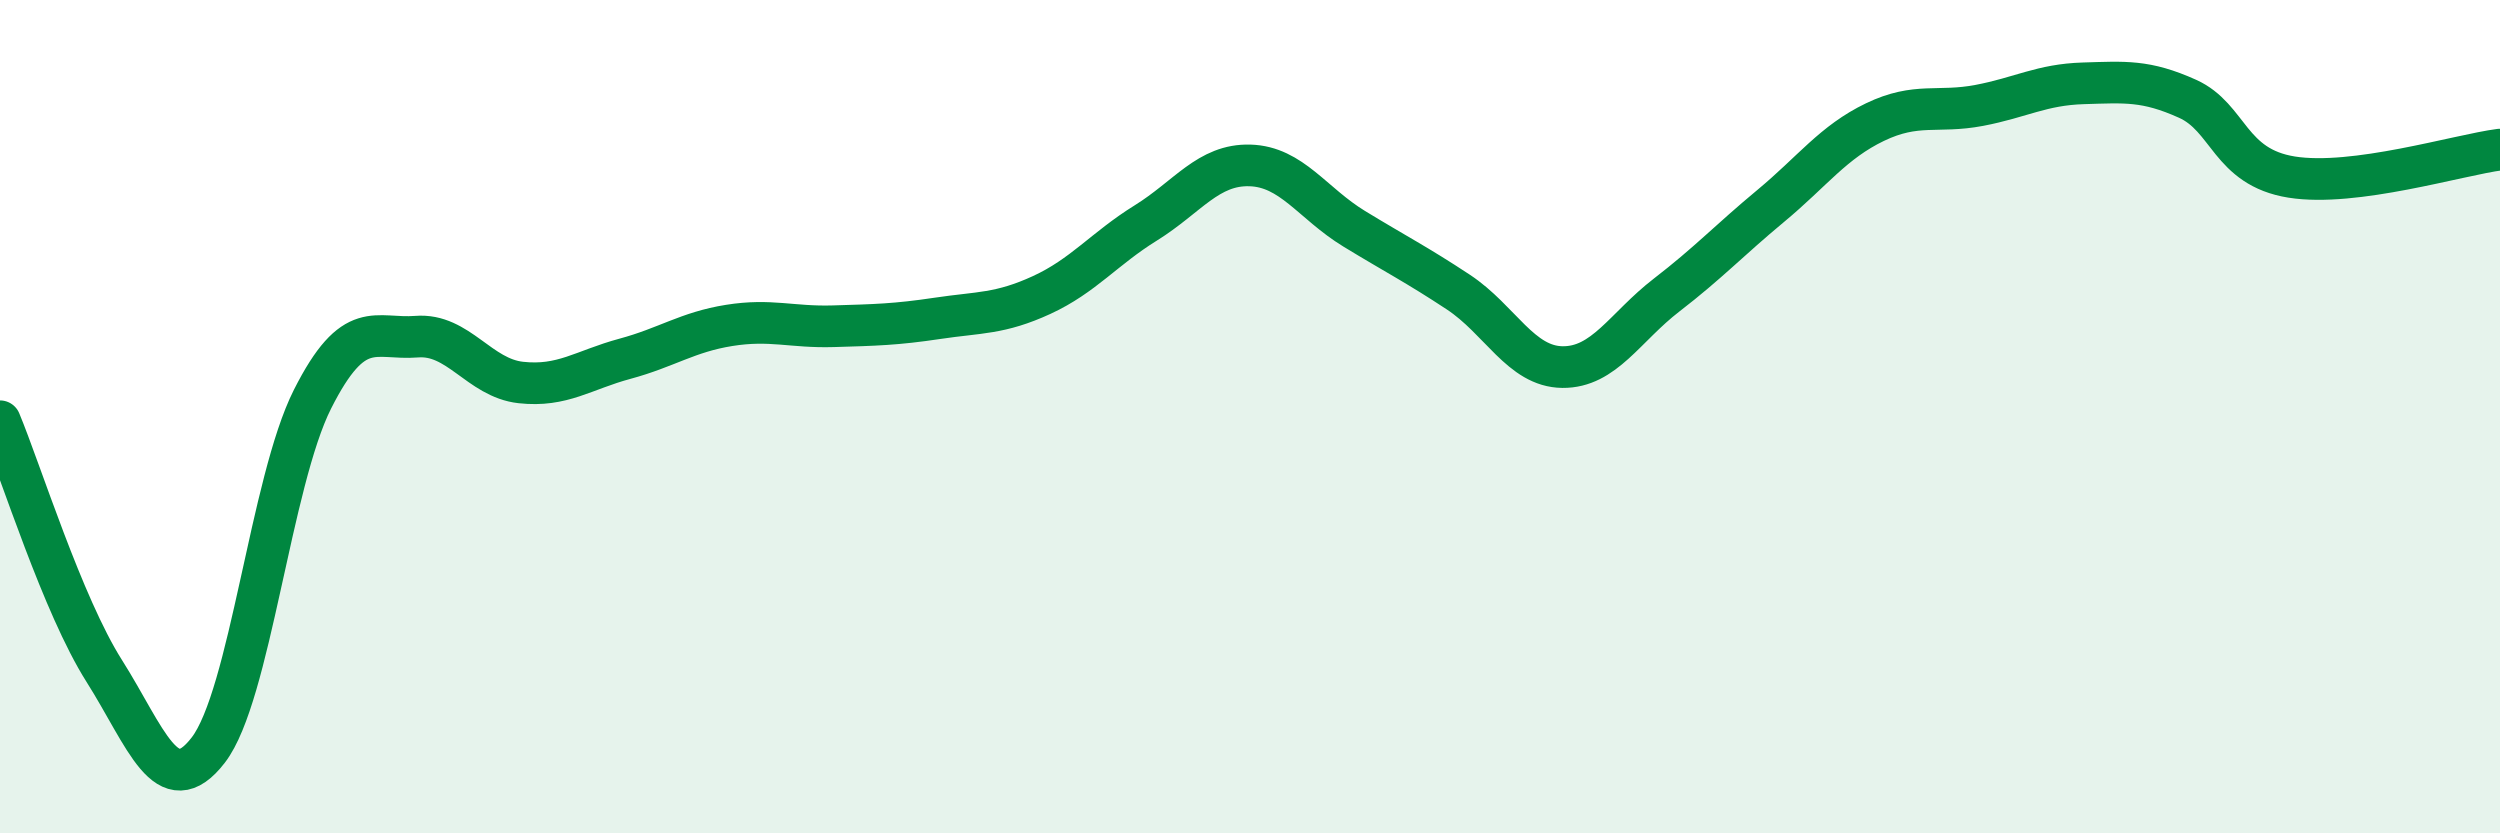
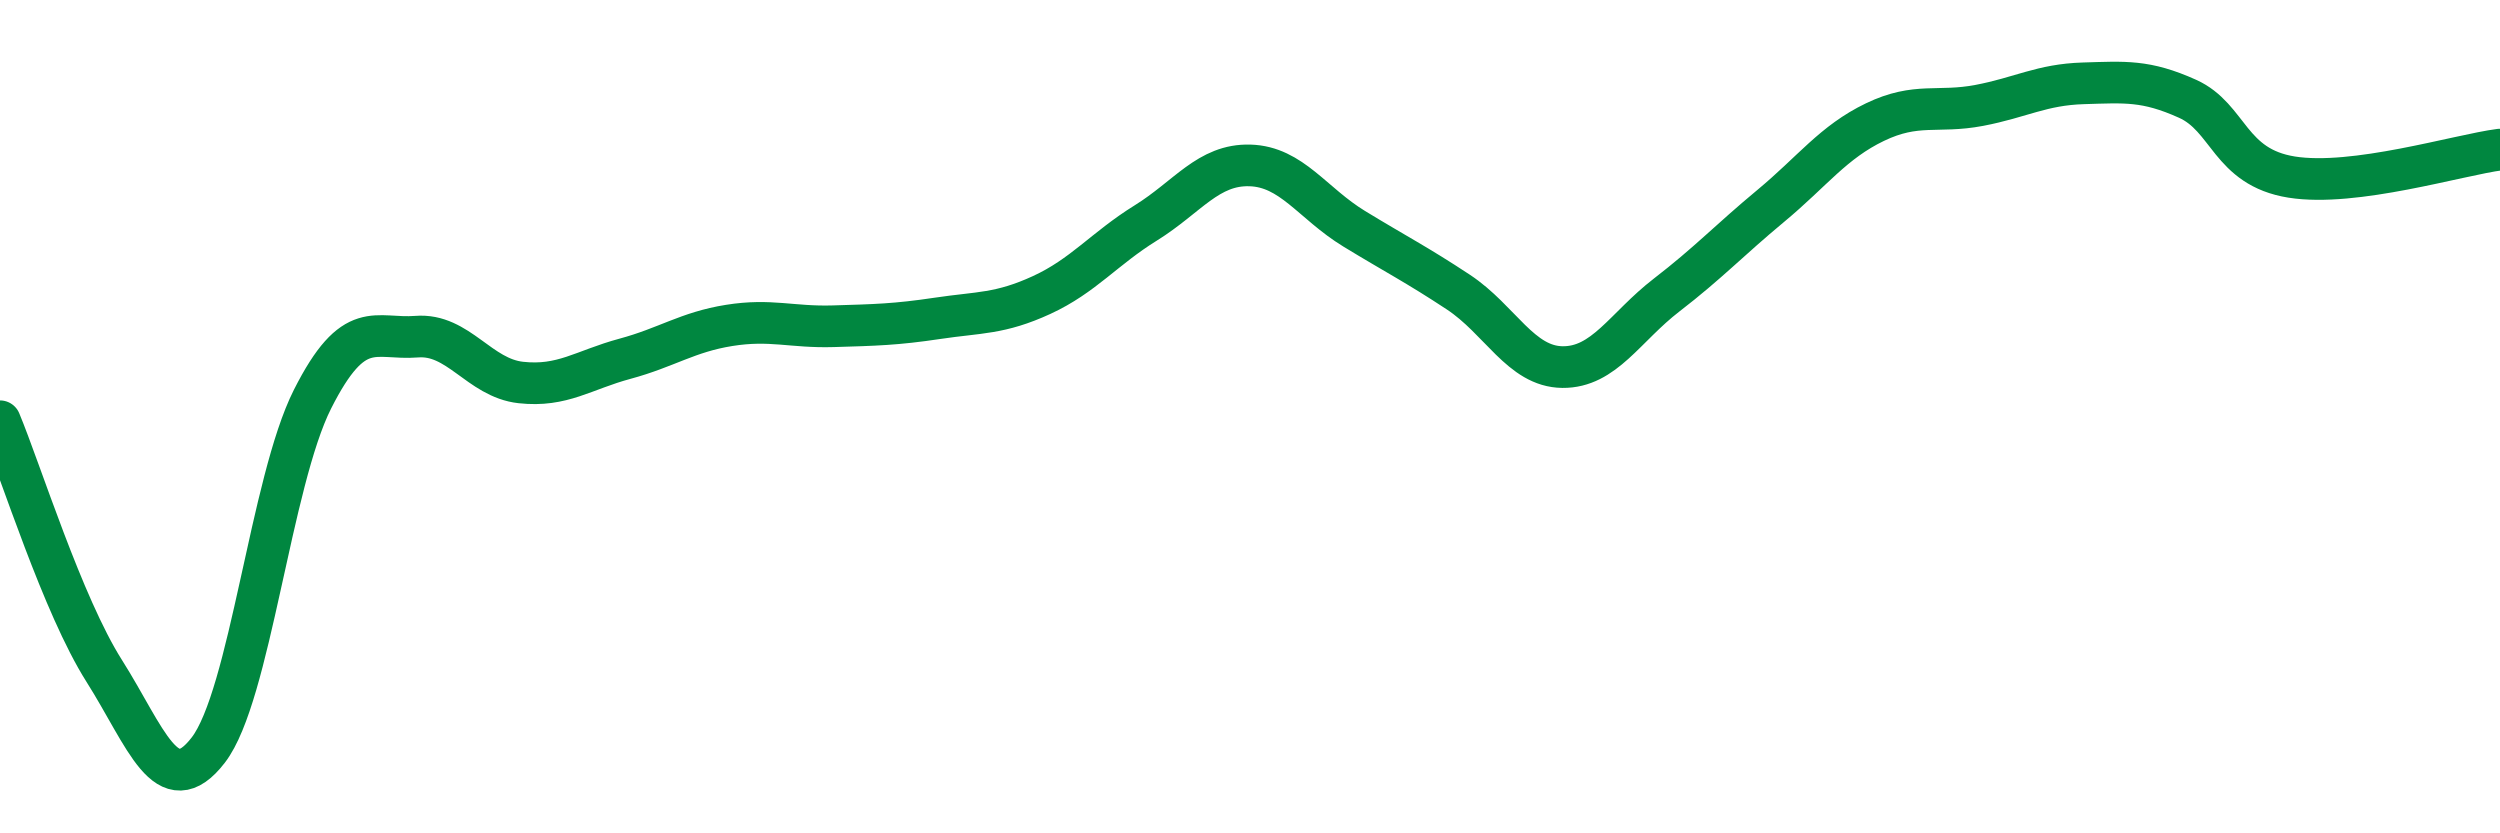
<svg xmlns="http://www.w3.org/2000/svg" width="60" height="20" viewBox="0 0 60 20">
-   <path d="M 0,10.11 C 0.5,11.31 1.5,14.52 2.5,16.1 C 3.5,17.68 4,19.3 5,18 C 6,16.7 6.5,11.56 7.5,9.58 C 8.5,7.6 9,8.16 10,8.08 C 11,8 11.5,9.07 12.5,9.18 C 13.5,9.29 14,8.88 15,8.61 C 16,8.34 16.5,7.97 17.5,7.81 C 18.5,7.65 19,7.86 20,7.83 C 21,7.8 21.5,7.79 22.5,7.64 C 23.5,7.49 24,7.54 25,7.08 C 26,6.62 26.5,5.97 27.5,5.35 C 28.5,4.73 29,3.94 30,3.97 C 31,4 31.5,4.88 32.5,5.49 C 33.5,6.1 34,6.35 35,7.01 C 36,7.67 36.5,8.8 37.5,8.81 C 38.5,8.82 39,7.85 40,7.08 C 41,6.31 41.5,5.77 42.5,4.94 C 43.5,4.11 44,3.41 45,2.93 C 46,2.45 46.5,2.72 47.5,2.53 C 48.5,2.34 49,2.03 50,2 C 51,1.97 51.5,1.92 52.5,2.37 C 53.5,2.82 53.5,4.01 55,4.25 C 56.5,4.49 59,3.72 60,3.59L60 20L0 20Z" fill="#008740" opacity="0.1" stroke-linecap="round" stroke-linejoin="round" />
  <path d="M 0,10.11 C 0.5,11.31 1.5,14.52 2.5,16.1 C 3.5,17.68 4,19.3 5,18 C 6,16.7 6.5,11.56 7.5,9.58 C 8.5,7.6 9,8.16 10,8.08 C 11,8 11.5,9.07 12.5,9.18 C 13.5,9.29 14,8.88 15,8.61 C 16,8.34 16.5,7.97 17.5,7.81 C 18.5,7.65 19,7.86 20,7.83 C 21,7.8 21.5,7.79 22.5,7.64 C 23.5,7.49 24,7.54 25,7.08 C 26,6.62 26.5,5.97 27.5,5.35 C 28.5,4.73 29,3.94 30,3.97 C 31,4 31.5,4.88 32.5,5.49 C 33.5,6.1 34,6.35 35,7.01 C 36,7.67 36.5,8.8 37.5,8.81 C 38.5,8.82 39,7.85 40,7.08 C 41,6.31 41.5,5.77 42.5,4.94 C 43.5,4.11 44,3.41 45,2.93 C 46,2.45 46.5,2.72 47.5,2.53 C 48.5,2.34 49,2.03 50,2 C 51,1.97 51.5,1.92 52.5,2.37 C 53.5,2.82 53.5,4.01 55,4.25 C 56.5,4.49 59,3.72 60,3.59" stroke="#008740" stroke-width="1" fill="none" stroke-linecap="round" stroke-linejoin="round" />
</svg>